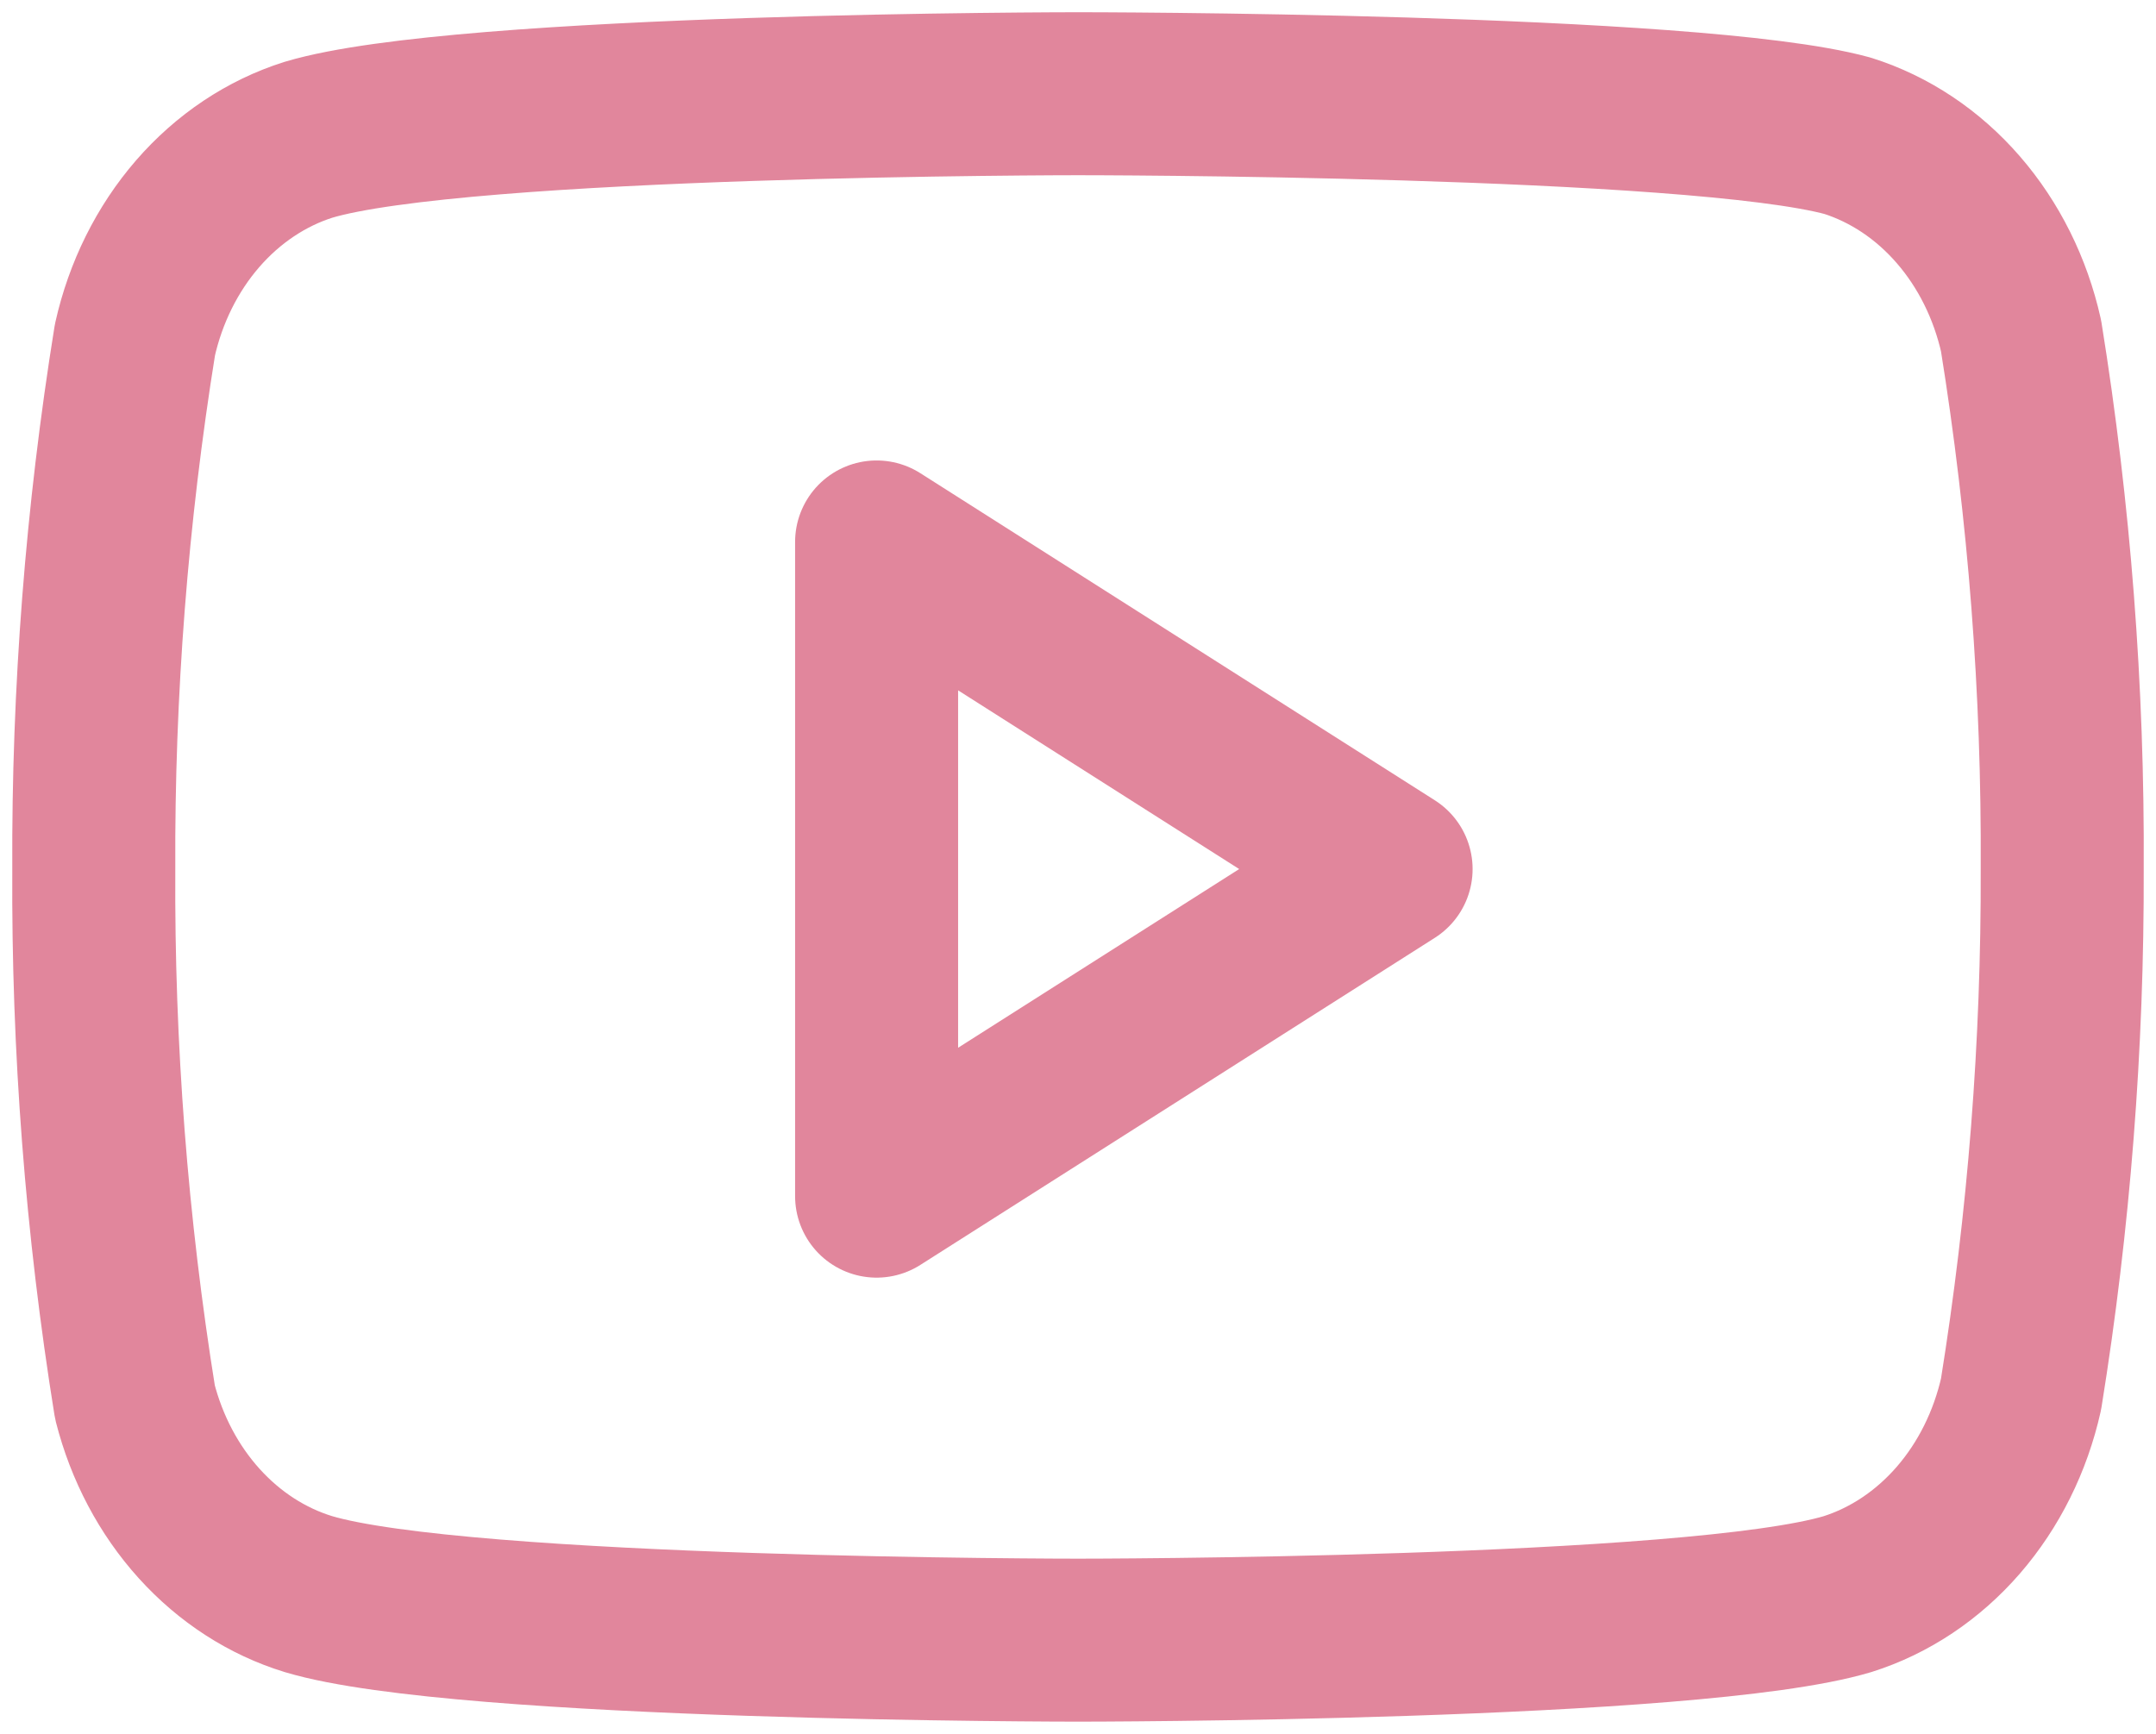
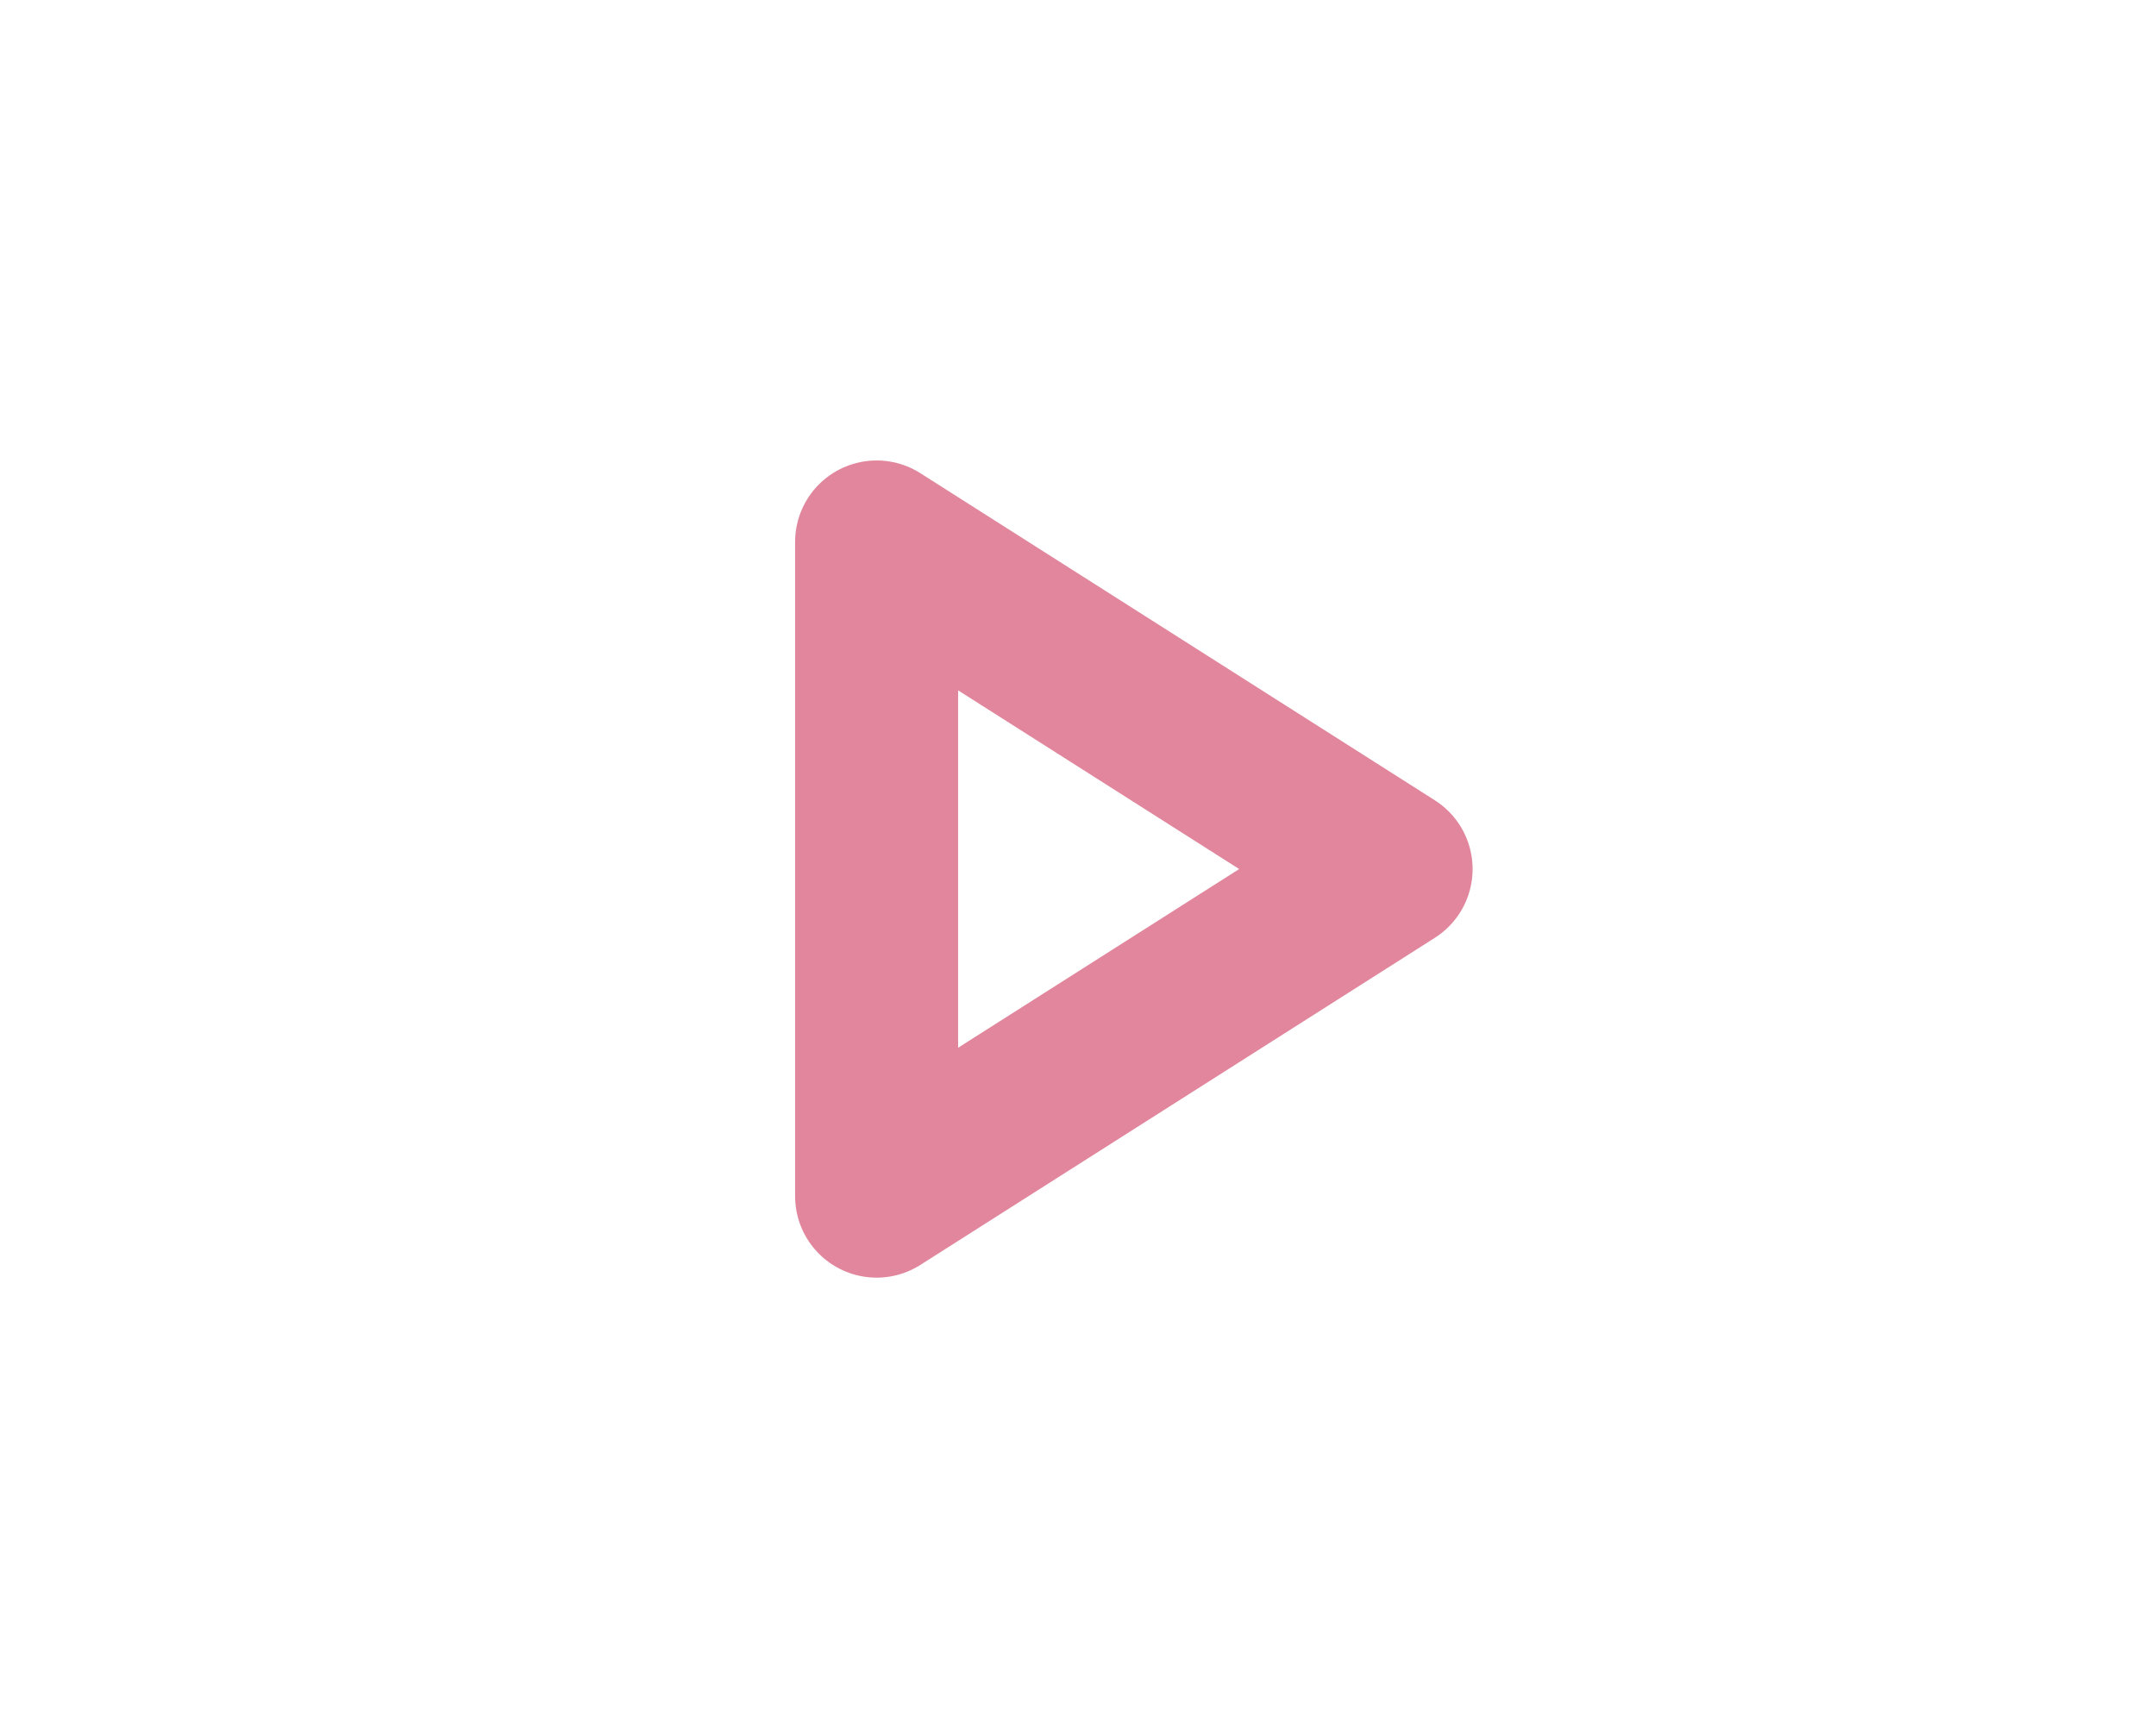
<svg xmlns="http://www.w3.org/2000/svg" width="46" height="37" viewBox="0 0 46 37" fill="none">
-   <path d="M43.121 7.166C42.894 6.153 42.432 5.224 41.782 4.475C41.132 3.725 40.316 3.181 39.417 2.897C36.134 2 23 2 23 2C23 2 9.866 2 6.583 2.982C5.684 3.266 4.868 3.811 4.218 4.56C3.568 5.31 3.106 6.238 2.879 7.251C2.278 10.977 1.984 14.757 2.001 18.543C1.98 22.357 2.274 26.166 2.879 29.92C3.129 30.901 3.601 31.794 4.25 32.512C4.899 33.23 5.702 33.749 6.583 34.018C9.866 35 23 35 23 35C23 35 36.134 35 39.417 34.018C40.316 33.734 41.132 33.189 41.782 32.44C42.432 31.69 42.894 30.762 43.121 29.749C43.717 26.051 44.011 22.3 43.999 18.543C44.02 14.728 43.726 10.92 43.121 7.166Z" stroke="#E1869C" stroke-width="3.478" stroke-linecap="round" stroke-linejoin="round" />
  <path d="M18.703 25.525L29.68 18.545L18.703 11.565V25.525Z" stroke="#E1869C" stroke-width="3.478" stroke-linecap="round" stroke-linejoin="round" />
</svg>